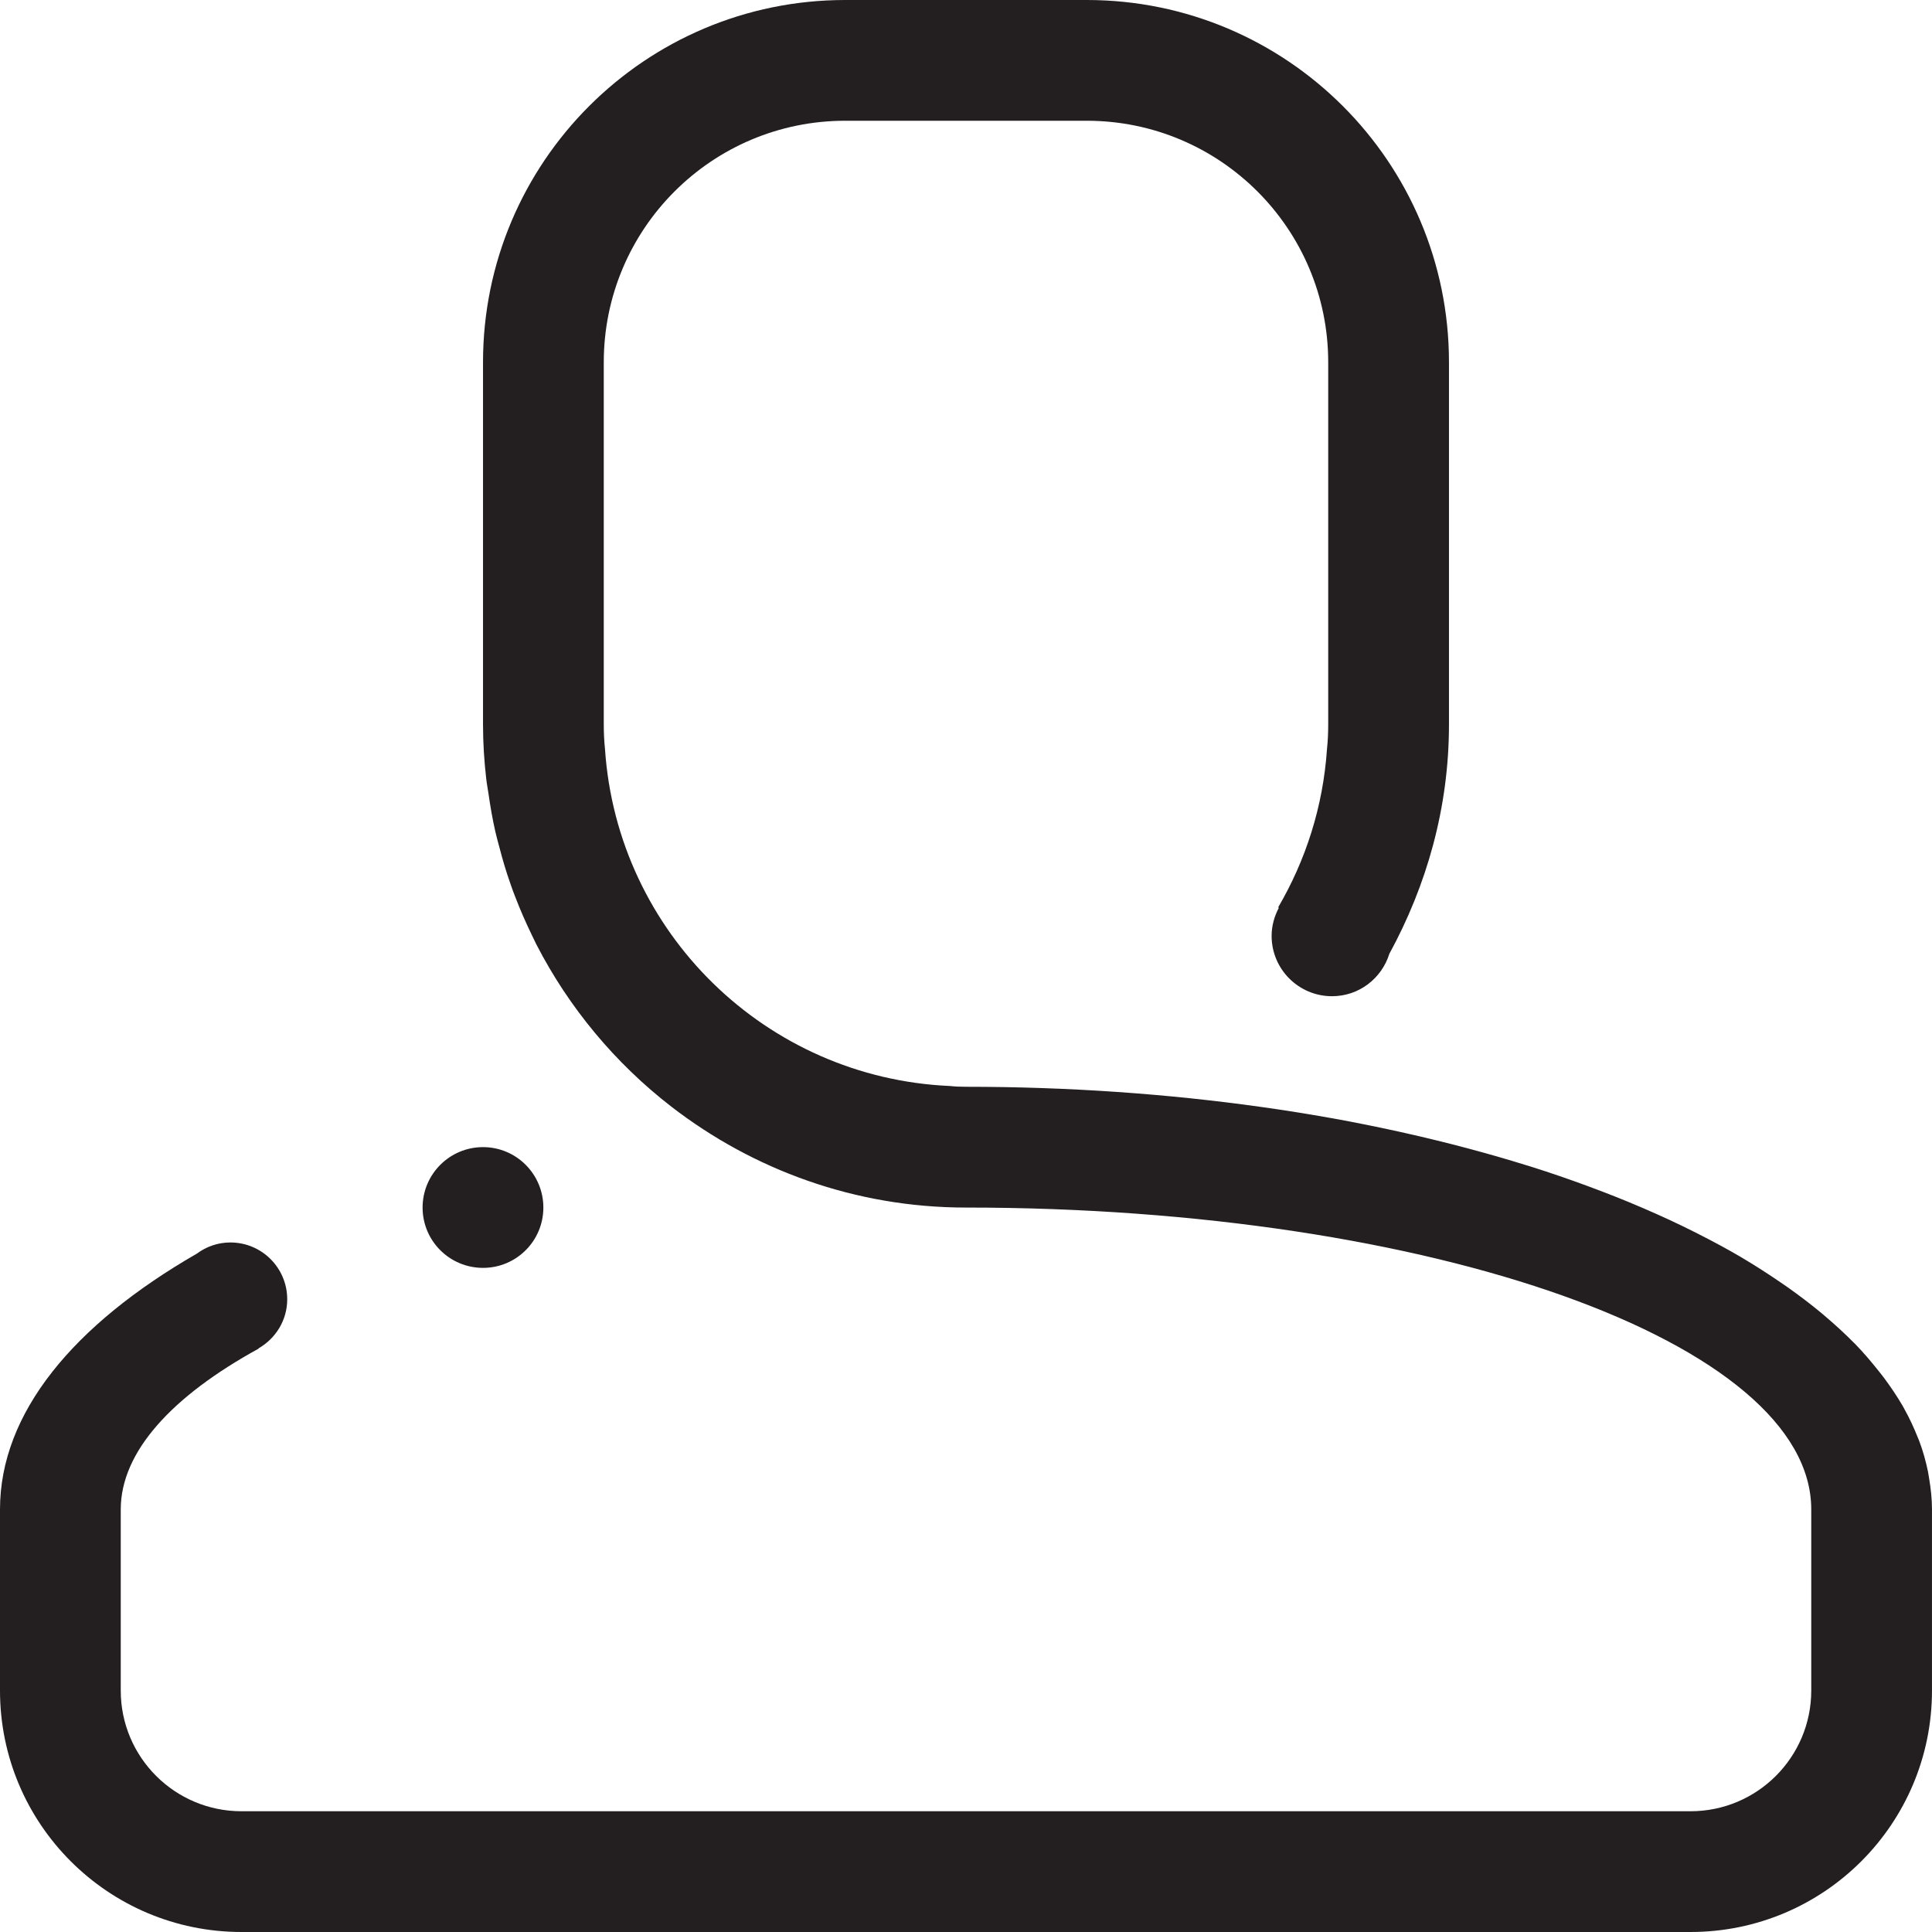
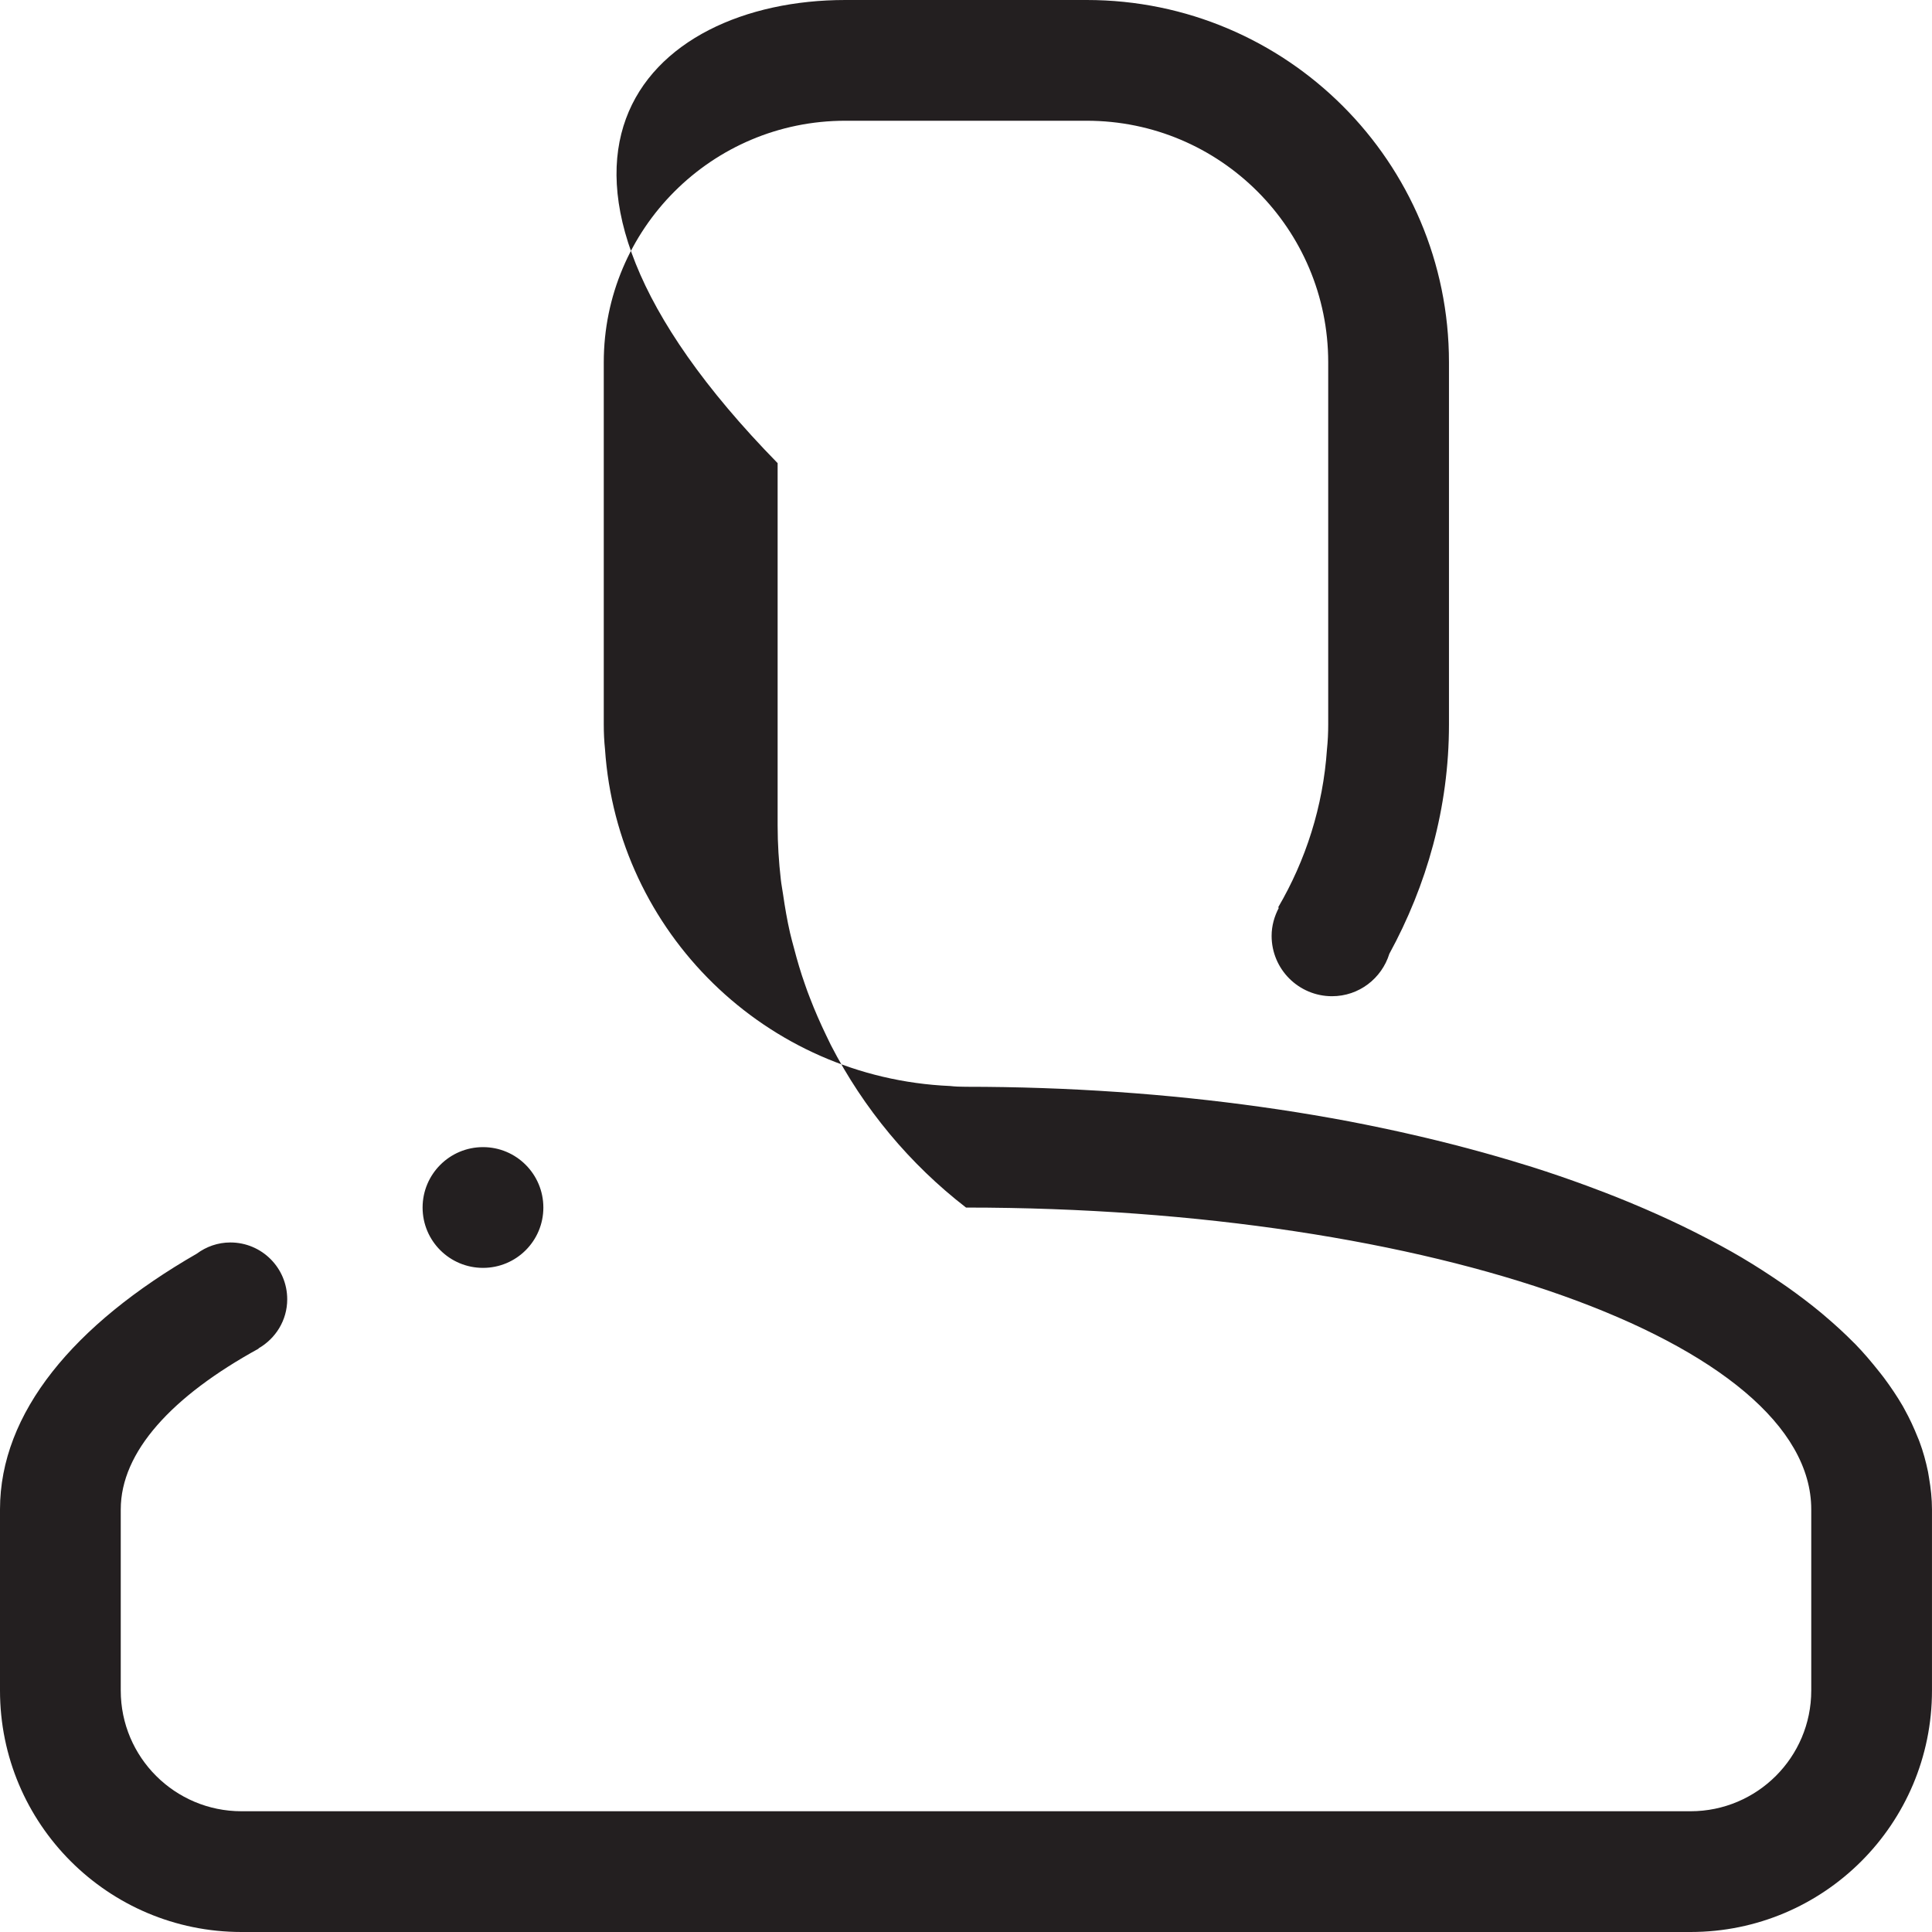
<svg xmlns="http://www.w3.org/2000/svg" id="Layer_4" x="0px" y="0px" width="512px" height="512px" viewBox="0 0 512 512" xml:space="preserve">
-   <path fill-rule="evenodd" clip-rule="evenodd" fill="#231F20" d="M448,512H64.004C28.664,512,0,483.359,0,448.016v-48.008 c0-25.617,19.555-49,52.152-67.773c2.516-1.859,5.566-2.969,8.902-2.969c8.324,0,15.062,6.734,15.062,15.062 c0,5.586-3.09,10.406-7.602,13l0.039,0.062C45.52,370.023,32,384.773,32,400.008v48.008C32,465.68,46.324,480,64.004,480H448 c17.672,0,32-14.32,32-31.984v-48.008c0-44.18-100.297-79.992-223.992-79.992c-29.422,0-56.438-10.039-78.074-26.727 c-14.879-11.5-27.137-26.195-35.812-43.047c-0.453-0.891-0.867-1.75-1.277-2.641c-1.547-3.211-2.988-6.492-4.266-9.828 c-0.477-1.195-0.93-2.43-1.34-3.648c-1.113-3.133-2.062-6.367-2.906-9.617c-0.352-1.344-0.742-2.68-1.051-4.062 c-0.762-3.336-1.34-6.719-1.836-10.156c-0.184-1.32-0.453-2.602-0.594-3.922c-0.539-4.719-0.848-9.492-0.848-14.359v-96 C128.004,42.984,170.988,0,224.008,0h63.984c53.016,0,96,42.984,96,96.008v96c0,22.094-5.93,42.672-15.805,60.766 c-2.016,6.492-8.016,11.234-15.188,11.234c-8.836,0-16.008-7.156-16.008-15.992c0-2.703,0.742-5.211,1.914-7.438l-0.188-0.102 c7.297-12.469,11.914-26.688,12.945-41.914c0.227-2.164,0.328-4.352,0.328-6.555v-96c0-35.344-28.641-64.008-64-64.008h-63.984 c-35.359,0-64,28.664-64,64.008v96c0,2.203,0.102,4.391,0.328,6.555c3.277,48.523,42.613,87.117,91.449,89.242 c1.277,0.148,2.66,0.203,4.223,0.203c27.227,0,53.43,1.875,78.039,5.32c6.344,0.883,12.547,1.875,18.672,2.969 c0.156,0.016,0.328,0.062,0.469,0.078c5.875,1.055,11.625,2.227,17.266,3.461c0.664,0.148,1.297,0.289,1.961,0.438 c11.211,2.516,21.961,5.375,32.148,8.547c0.492,0.172,1.008,0.289,1.484,0.453c4.961,1.57,9.805,3.242,14.5,4.969 c0.5,0.188,0.992,0.375,1.484,0.555c4.43,1.648,8.734,3.359,12.906,5.156c0.344,0.164,0.695,0.305,1.062,0.453 c4.375,1.891,8.555,3.828,12.594,5.852c0.516,0.242,1.008,0.516,1.5,0.758c4,2.023,7.898,4.125,11.562,6.289 c0.086,0.039,0.172,0.125,0.266,0.164c3.508,2.078,6.766,4.203,9.938,6.367c0.555,0.367,1.156,0.781,1.711,1.172 c3.172,2.25,6.18,4.516,8.984,6.844c0.305,0.25,0.617,0.516,0.906,0.766c2.758,2.344,5.375,4.719,7.766,7.148 c0.125,0.125,0.25,0.227,0.367,0.352c2.328,2.391,4.391,4.844,6.352,7.312c0.43,0.578,0.906,1.109,1.32,1.688 c1.828,2.453,3.5,4.945,4.969,7.461c0.156,0.312,0.344,0.617,0.516,0.945c1.359,2.438,2.484,4.906,3.477,7.398 c0.148,0.375,0.336,0.742,0.453,1.117c0.992,2.633,1.711,5.312,2.273,8.016c0.094,0.516,0.18,1.047,0.266,1.586 c0.469,2.758,0.781,5.539,0.781,8.367v48.008C512,483.359,483.359,512,448,512L448,512z M143.996,320.016 c0,8.836-7.152,15.984-15.992,15.984s-16.012-7.148-16.012-15.984c0-8.844,7.172-16.016,16.012-16.016 S143.996,311.172,143.996,320.016L143.996,320.016z" />
+   <path fill-rule="evenodd" clip-rule="evenodd" fill="#231F20" d="M448,512H64.004C28.664,512,0,483.359,0,448.016v-48.008 c0-25.617,19.555-49,52.152-67.773c2.516-1.859,5.566-2.969,8.902-2.969c8.324,0,15.062,6.734,15.062,15.062 c0,5.586-3.09,10.406-7.602,13l0.039,0.062C45.52,370.023,32,384.773,32,400.008v48.008C32,465.68,46.324,480,64.004,480H448 c17.672,0,32-14.32,32-31.984v-48.008c0-44.18-100.297-79.992-223.992-79.992c-14.879-11.5-27.137-26.195-35.812-43.047c-0.453-0.891-0.867-1.75-1.277-2.641c-1.547-3.211-2.988-6.492-4.266-9.828 c-0.477-1.195-0.93-2.43-1.34-3.648c-1.113-3.133-2.062-6.367-2.906-9.617c-0.352-1.344-0.742-2.68-1.051-4.062 c-0.762-3.336-1.34-6.719-1.836-10.156c-0.184-1.32-0.453-2.602-0.594-3.922c-0.539-4.719-0.848-9.492-0.848-14.359v-96 C128.004,42.984,170.988,0,224.008,0h63.984c53.016,0,96,42.984,96,96.008v96c0,22.094-5.93,42.672-15.805,60.766 c-2.016,6.492-8.016,11.234-15.188,11.234c-8.836,0-16.008-7.156-16.008-15.992c0-2.703,0.742-5.211,1.914-7.438l-0.188-0.102 c7.297-12.469,11.914-26.688,12.945-41.914c0.227-2.164,0.328-4.352,0.328-6.555v-96c0-35.344-28.641-64.008-64-64.008h-63.984 c-35.359,0-64,28.664-64,64.008v96c0,2.203,0.102,4.391,0.328,6.555c3.277,48.523,42.613,87.117,91.449,89.242 c1.277,0.148,2.66,0.203,4.223,0.203c27.227,0,53.43,1.875,78.039,5.32c6.344,0.883,12.547,1.875,18.672,2.969 c0.156,0.016,0.328,0.062,0.469,0.078c5.875,1.055,11.625,2.227,17.266,3.461c0.664,0.148,1.297,0.289,1.961,0.438 c11.211,2.516,21.961,5.375,32.148,8.547c0.492,0.172,1.008,0.289,1.484,0.453c4.961,1.57,9.805,3.242,14.5,4.969 c0.5,0.188,0.992,0.375,1.484,0.555c4.43,1.648,8.734,3.359,12.906,5.156c0.344,0.164,0.695,0.305,1.062,0.453 c4.375,1.891,8.555,3.828,12.594,5.852c0.516,0.242,1.008,0.516,1.5,0.758c4,2.023,7.898,4.125,11.562,6.289 c0.086,0.039,0.172,0.125,0.266,0.164c3.508,2.078,6.766,4.203,9.938,6.367c0.555,0.367,1.156,0.781,1.711,1.172 c3.172,2.25,6.18,4.516,8.984,6.844c0.305,0.25,0.617,0.516,0.906,0.766c2.758,2.344,5.375,4.719,7.766,7.148 c0.125,0.125,0.25,0.227,0.367,0.352c2.328,2.391,4.391,4.844,6.352,7.312c0.43,0.578,0.906,1.109,1.32,1.688 c1.828,2.453,3.5,4.945,4.969,7.461c0.156,0.312,0.344,0.617,0.516,0.945c1.359,2.438,2.484,4.906,3.477,7.398 c0.148,0.375,0.336,0.742,0.453,1.117c0.992,2.633,1.711,5.312,2.273,8.016c0.094,0.516,0.18,1.047,0.266,1.586 c0.469,2.758,0.781,5.539,0.781,8.367v48.008C512,483.359,483.359,512,448,512L448,512z M143.996,320.016 c0,8.836-7.152,15.984-15.992,15.984s-16.012-7.148-16.012-15.984c0-8.844,7.172-16.016,16.012-16.016 S143.996,311.172,143.996,320.016L143.996,320.016z" />
</svg>